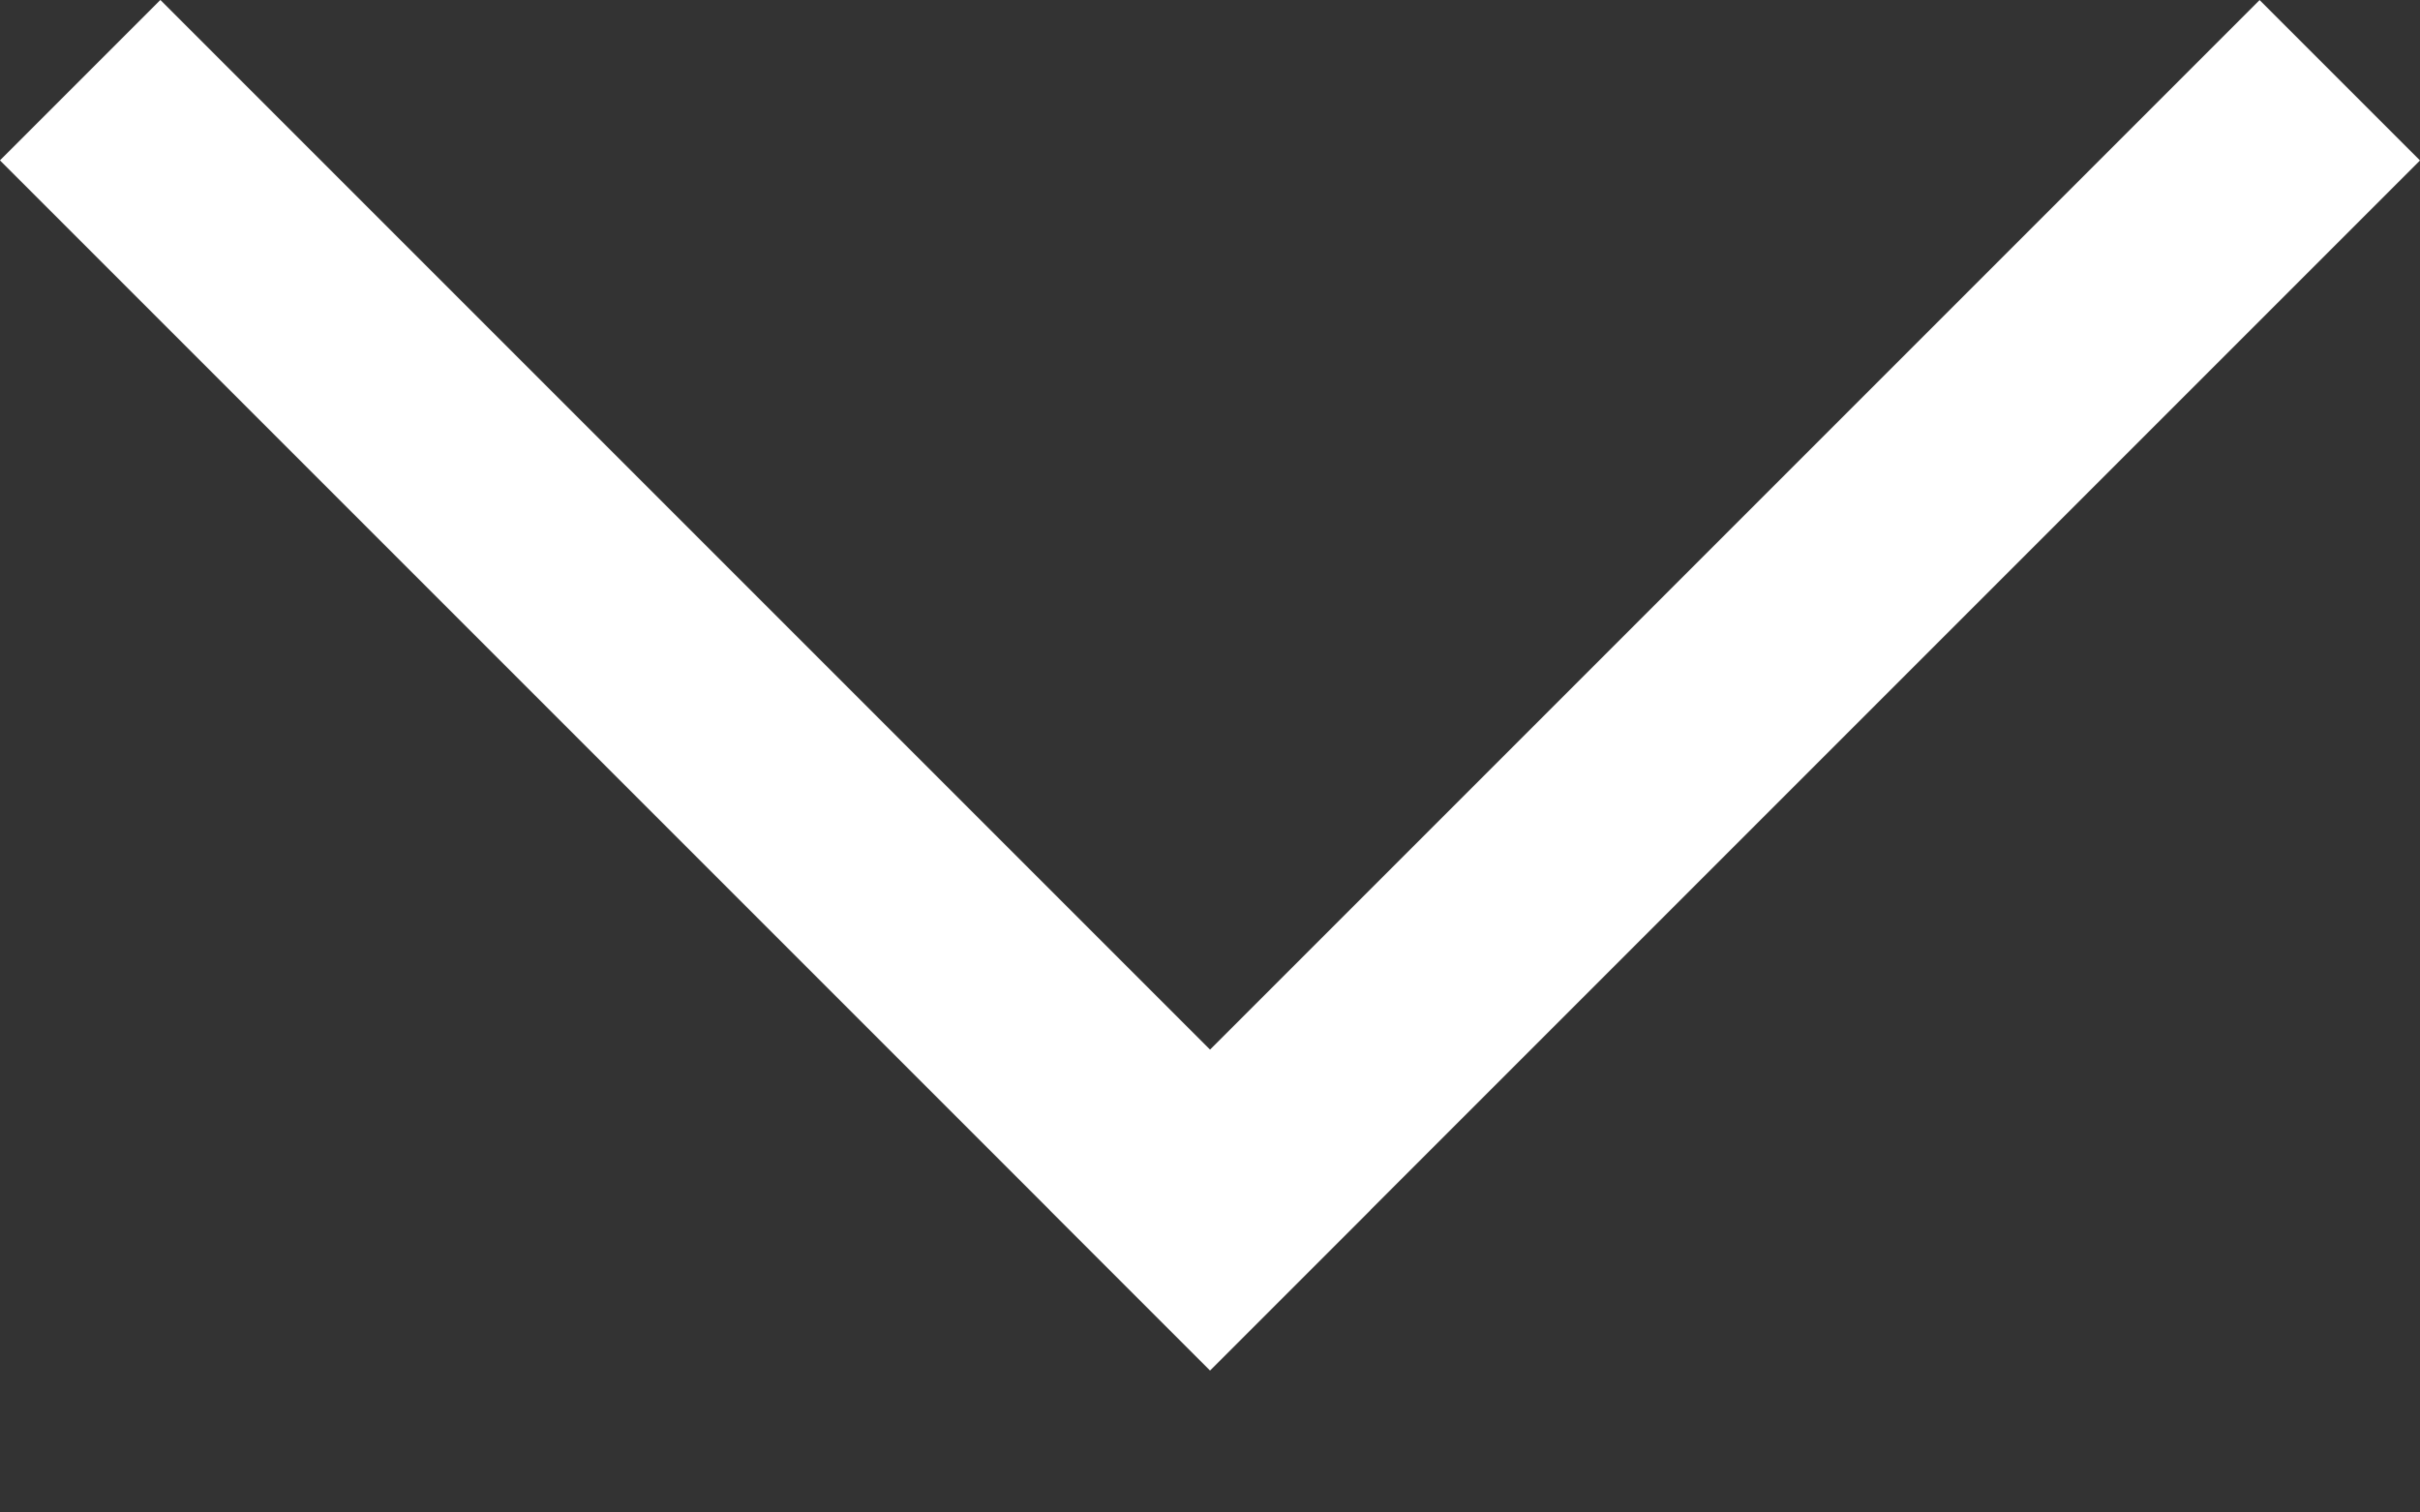
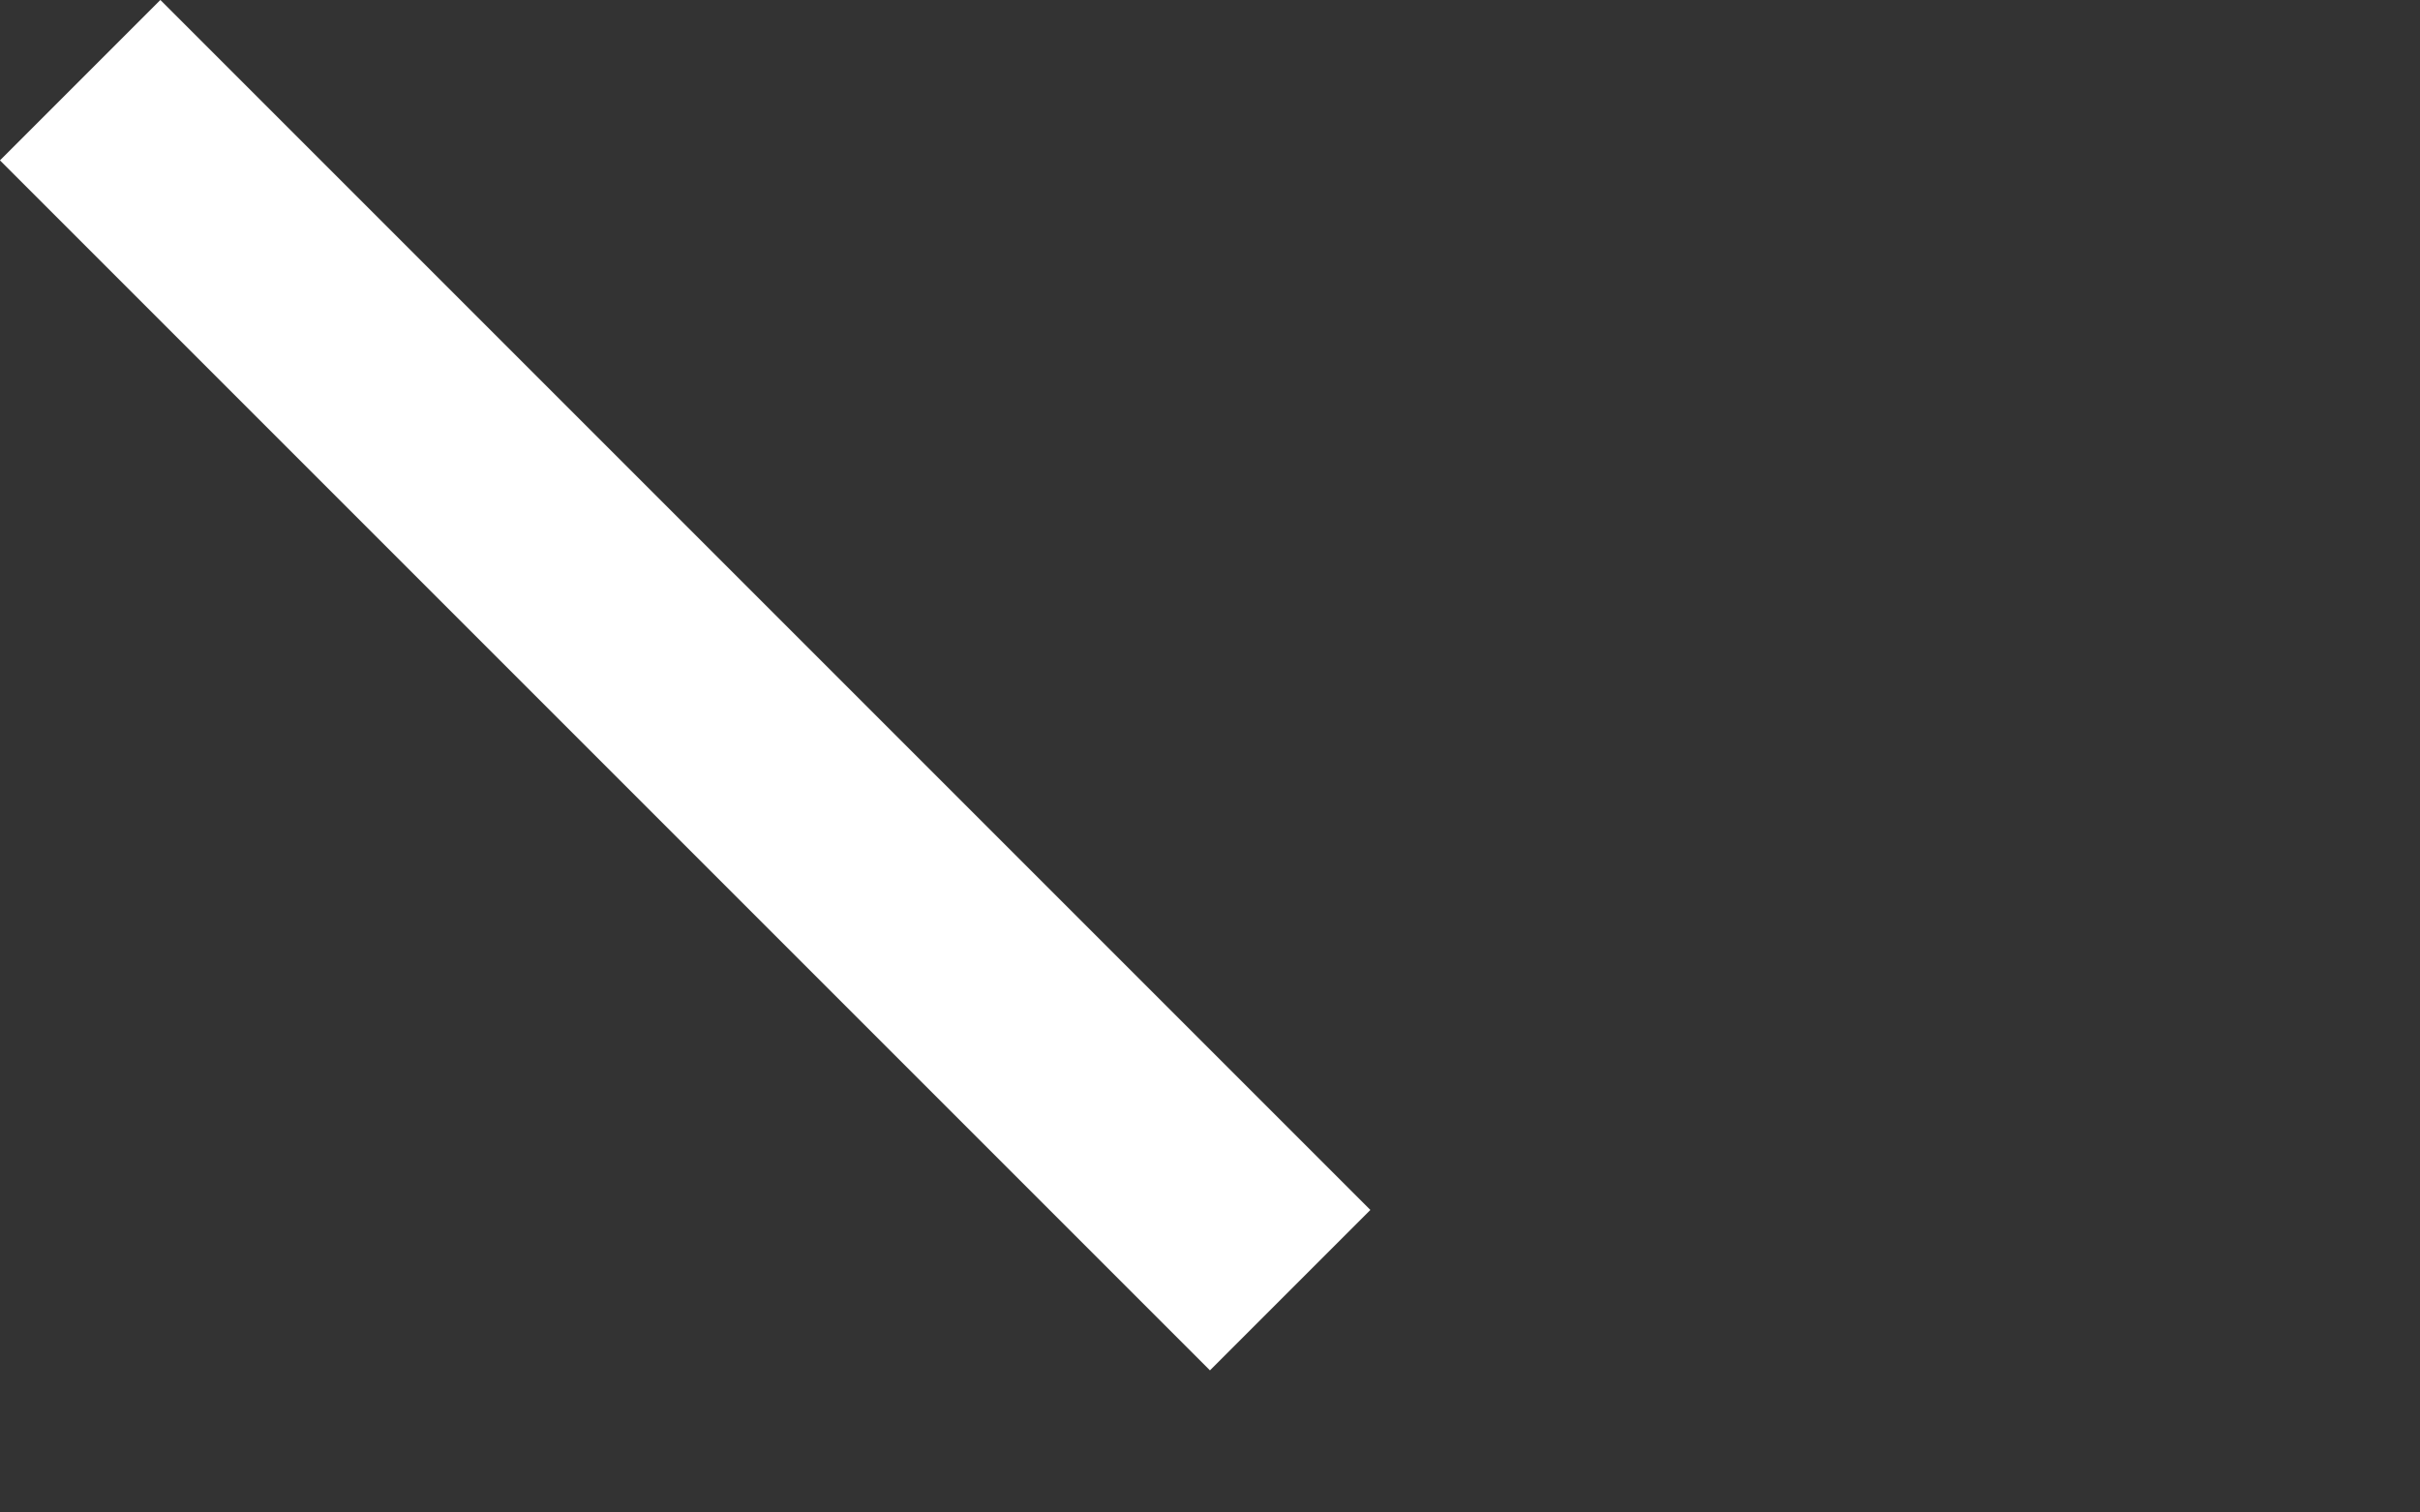
<svg xmlns="http://www.w3.org/2000/svg" width="16" height="10" viewBox="0 0 16 10" fill="none">
  <rect x="0" y="0" width="16" height="10" fill="#333333" stroke="none" />
  <line x1="0.53" y1="0.53" x2="8.53" y2="8.53" stroke="white" stroke-width="1.5" />
-   <line y1="-0.75" x2="11.314" y2="-0.75" transform="matrix(-0.707 0.707 0.707 0.707 16 1.061)" stroke="white" stroke-width="1.5" />
</svg>